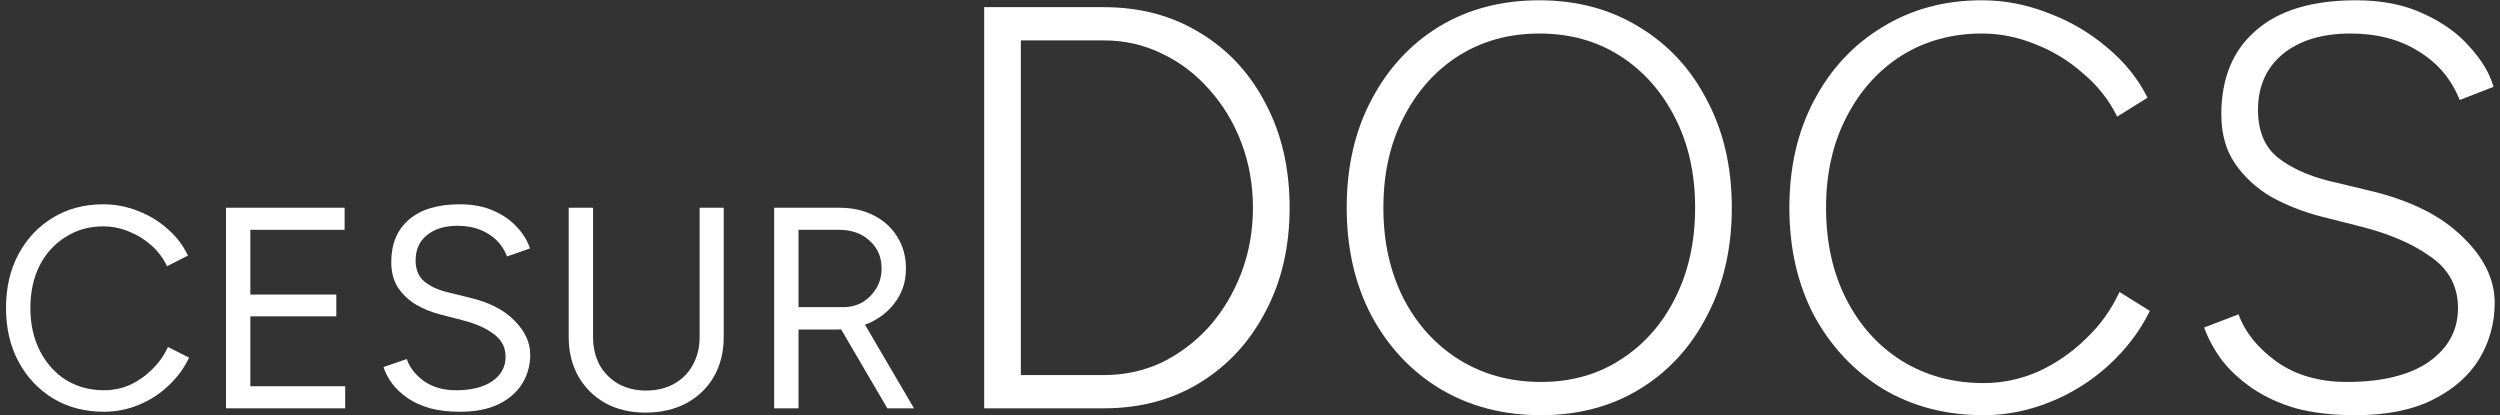
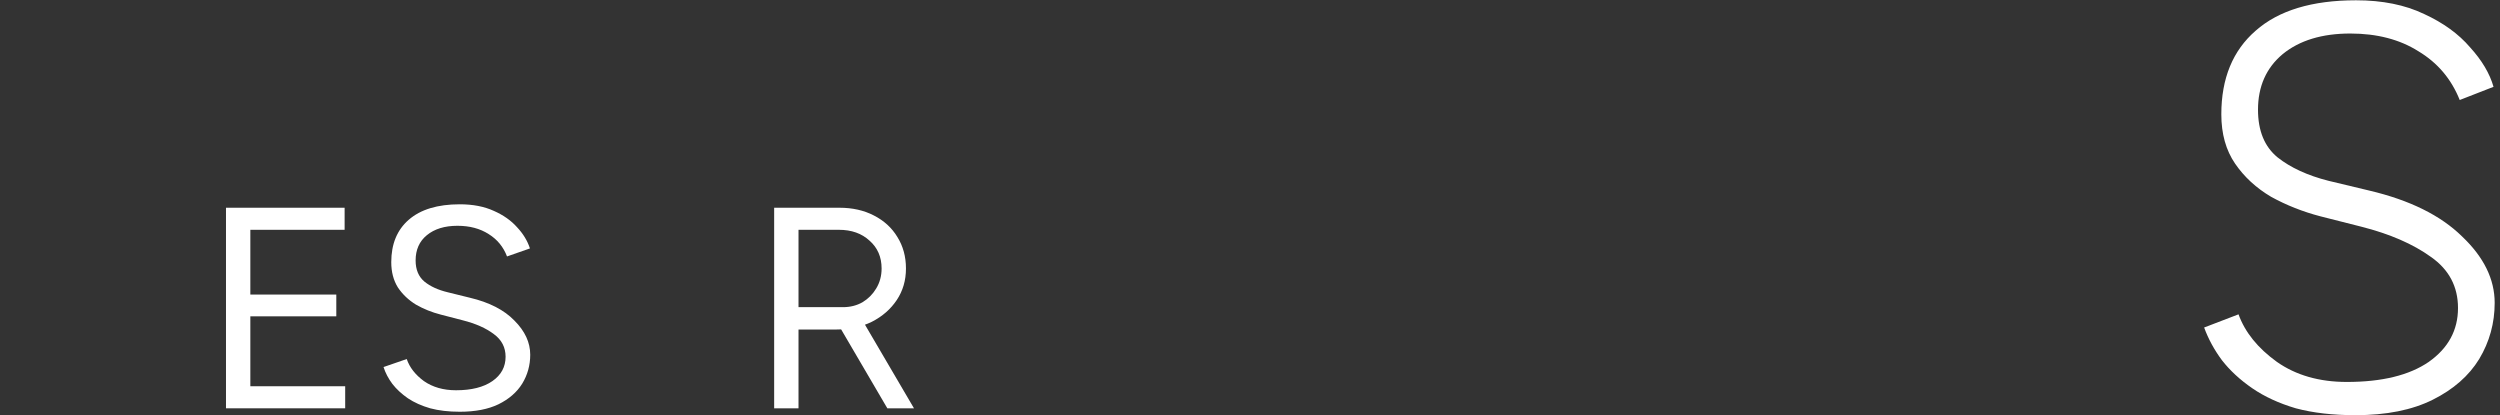
<svg xmlns="http://www.w3.org/2000/svg" width="349" height="58" viewBox="0 0 349 58" fill="none">
  <rect x="0" y="0" width="349" height="58" fill="#333333" stroke="none" />
-   <path d="M14.52 57.48C11.853 57.48 9.493 56.867 7.44 55.64C5.387 54.387 3.773 52.68 2.6 50.52C1.427 48.333 0.84 45.827 0.84 43C0.84 40.173 1.413 37.68 2.56 35.52C3.733 33.333 5.333 31.627 7.36 30.4C9.413 29.147 11.76 28.52 14.4 28.52C16.08 28.52 17.693 28.827 19.24 29.44C20.787 30.027 22.173 30.867 23.4 31.96C24.627 33.027 25.573 34.267 26.24 35.68L23.32 37.16C22.787 36.04 22.053 35.067 21.12 34.24C20.187 33.413 19.147 32.773 18 32.32C16.853 31.84 15.653 31.6 14.4 31.6C12.453 31.6 10.707 32.093 9.16 33.08C7.613 34.04 6.4 35.373 5.52 37.08C4.667 38.787 4.24 40.76 4.24 43C4.24 45.24 4.68 47.227 5.56 48.96C6.44 50.693 7.653 52.053 9.2 53.04C10.773 54 12.547 54.48 14.52 54.48C15.8 54.48 17.013 54.227 18.16 53.72C19.307 53.187 20.333 52.467 21.24 51.56C22.173 50.653 22.907 49.613 23.44 48.44L26.4 49.92C25.707 51.387 24.747 52.693 23.52 53.84C22.32 54.987 20.933 55.88 19.36 56.52C17.813 57.16 16.2 57.48 14.52 57.48Z" fill="white" />
  <path d="M31.548 57V29H48.108V32.08H34.948V41.12H46.948V44.16H34.948V53.92H48.188V57H31.548Z" fill="white" />
  <path d="M64.18 57.48C62.633 57.48 61.26 57.32 60.06 57C58.86 56.653 57.82 56.187 56.94 55.6C56.06 54.987 55.34 54.32 54.78 53.6C54.22 52.853 53.807 52.067 53.54 51.24L56.78 50.12C57.18 51.293 57.98 52.32 59.18 53.2C60.407 54.053 61.9 54.48 63.66 54.48C65.82 54.48 67.513 54.053 68.74 53.2C69.967 52.347 70.58 51.213 70.58 49.8C70.58 48.493 70.033 47.44 68.94 46.64C67.847 45.813 66.407 45.173 64.62 44.72L61.54 43.92C60.287 43.6 59.127 43.133 58.06 42.52C57.02 41.88 56.18 41.08 55.54 40.12C54.927 39.133 54.62 37.96 54.62 36.6C54.62 34.067 55.433 32.093 57.06 30.68C58.713 29.24 61.087 28.52 64.18 28.52C66.02 28.52 67.607 28.827 68.94 29.44C70.273 30.027 71.353 30.787 72.18 31.72C73.033 32.627 73.633 33.613 73.98 34.68L70.78 35.8C70.273 34.467 69.42 33.427 68.22 32.68C67.02 31.907 65.567 31.52 63.86 31.52C62.073 31.52 60.647 31.96 59.58 32.84C58.54 33.693 58.02 34.867 58.02 36.36C58.02 37.64 58.433 38.627 59.26 39.32C60.087 39.987 61.167 40.48 62.5 40.8L65.58 41.56C68.3 42.2 70.38 43.267 71.82 44.76C73.287 46.227 74.02 47.813 74.02 49.52C74.02 50.987 73.647 52.333 72.9 53.56C72.153 54.76 71.047 55.72 69.58 56.44C68.14 57.133 66.34 57.48 64.18 57.48Z" fill="white" />
-   <path d="M90.11 57.6C88.004 57.6 86.137 57.16 84.51 56.28C82.91 55.373 81.657 54.133 80.75 52.56C79.844 50.96 79.39 49.12 79.39 47.04V29H82.79V47.04C82.79 48.507 83.097 49.813 83.71 50.96C84.35 52.08 85.23 52.96 86.35 53.6C87.47 54.213 88.75 54.52 90.19 54.52C91.657 54.52 92.95 54.213 94.07 53.6C95.217 52.96 96.097 52.08 96.71 50.96C97.35 49.813 97.67 48.507 97.67 47.04V29H101.03V47.04C101.03 49.12 100.577 50.96 99.67 52.56C98.764 54.133 97.484 55.373 95.83 56.28C94.177 57.16 92.27 57.6 90.11 57.6Z" fill="white" />
  <path d="M108.072 57V29H117.192C119.005 29 120.605 29.36 121.992 30.08C123.405 30.8 124.498 31.8 125.272 33.08C126.072 34.36 126.472 35.827 126.472 37.48C126.472 39.133 126.045 40.6 125.192 41.88C124.338 43.16 123.178 44.173 121.712 44.92C120.245 45.64 118.592 46 116.752 46H111.472V57H108.072ZM123.872 57L117.152 45.52L119.832 43.76L127.592 57H123.872ZM111.472 42.88H117.672C118.685 42.88 119.592 42.653 120.392 42.2C121.192 41.72 121.832 41.08 122.312 40.28C122.818 39.453 123.072 38.52 123.072 37.48C123.072 35.88 122.512 34.587 121.392 33.6C120.298 32.587 118.872 32.08 117.112 32.08H111.472V42.88Z" fill="white" />
-   <path d="M137.391 57V1H154.111C159.177 1 163.657 2.2 167.551 4.6C171.444 6.947 174.484 10.227 176.671 14.44C178.911 18.653 180.031 23.507 180.031 29C180.031 34.44 178.911 39.267 176.671 43.48C174.484 47.693 171.444 51 167.551 53.4C163.657 55.8 159.177 57 154.111 57H137.391ZM142.511 52.36H154.111C156.991 52.36 159.684 51.773 162.191 50.6C164.697 49.373 166.911 47.693 168.831 45.56C170.751 43.373 172.244 40.867 173.311 38.04C174.377 35.213 174.911 32.2 174.911 29C174.911 25.8 174.377 22.787 173.311 19.96C172.244 17.133 170.751 14.653 168.831 12.52C166.911 10.333 164.697 8.653 162.191 7.48C159.684 6.253 156.991 5.64 154.111 5.64H142.511V52.36Z" fill="white" />
-   <path d="M215.12 57.96C209.84 57.96 205.147 56.733 201.04 54.28C196.987 51.827 193.787 48.413 191.44 44.04C189.147 39.667 188 34.653 188 29C188 23.293 189.147 18.28 191.44 13.96C193.733 9.587 196.88 6.173 200.88 3.72C204.933 1.267 209.6 0.04 214.88 0.04C220.16 0.04 224.827 1.293 228.88 3.8C232.933 6.253 236.08 9.667 238.32 14.04C240.613 18.36 241.76 23.347 241.76 29C241.76 34.653 240.613 39.667 238.32 44.04C236.08 48.413 232.96 51.827 228.96 54.28C224.96 56.733 220.347 57.96 215.12 57.96ZM215.12 53.32C219.333 53.32 223.04 52.28 226.24 50.2C229.493 48.12 232.027 45.267 233.84 41.64C235.707 37.96 236.64 33.747 236.64 29C236.64 24.253 235.707 20.067 233.84 16.44C231.973 12.76 229.413 9.88 226.16 7.8C222.907 5.72 219.147 4.68 214.88 4.68C210.667 4.68 206.907 5.72 203.6 7.8C200.347 9.88 197.787 12.76 195.92 16.44C194.053 20.067 193.12 24.253 193.12 29C193.12 33.747 194.053 37.96 195.92 41.64C197.787 45.267 200.373 48.12 203.68 50.2C207.04 52.28 210.853 53.32 215.12 53.32Z" fill="white" />
-   <path d="M276.917 57.96C271.637 57.96 266.944 56.733 262.837 54.28C258.784 51.773 255.584 48.36 253.237 44.04C250.944 39.667 249.797 34.653 249.797 29C249.797 23.347 250.944 18.36 253.237 14.04C255.53 9.667 258.704 6.253 262.757 3.8C266.81 1.293 271.45 0.04 276.677 0.04C279.824 0.04 282.89 0.627 285.877 1.8C288.917 2.92 291.664 4.52 294.117 6.6C296.57 8.627 298.464 10.973 299.797 13.64L295.557 16.28C294.437 13.987 292.864 11.987 290.837 10.28C288.864 8.52 286.65 7.16 284.197 6.2C281.744 5.187 279.237 4.68 276.677 4.68C272.464 4.68 268.704 5.72 265.397 7.8C262.144 9.88 259.584 12.76 257.717 16.44C255.85 20.067 254.917 24.253 254.917 29C254.917 33.8 255.85 38.04 257.717 41.72C259.584 45.4 262.17 48.28 265.477 50.36C268.837 52.44 272.65 53.48 276.917 53.48C279.53 53.48 282.064 52.947 284.517 51.88C286.97 50.76 289.184 49.24 291.157 47.32C293.184 45.4 294.757 43.213 295.877 40.76L300.117 43.4C298.73 46.227 296.81 48.76 294.357 51C291.957 53.187 289.237 54.893 286.197 56.12C283.157 57.347 280.064 57.96 276.917 57.96Z" fill="white" />
  <path d="M328.817 57.96C325.67 57.96 322.897 57.64 320.497 57C318.15 56.307 316.124 55.373 314.417 54.2C312.71 53.027 311.297 51.72 310.177 50.28C309.11 48.84 308.284 47.32 307.697 45.72L312.497 43.88C313.404 46.387 315.19 48.6 317.857 50.52C320.524 52.387 323.777 53.32 327.617 53.32C332.524 53.32 336.337 52.387 339.057 50.52C341.777 48.6 343.137 46.093 343.137 43C343.137 40.013 341.884 37.64 339.377 35.88C336.87 34.067 333.617 32.653 329.617 31.64L323.937 30.2C321.484 29.56 319.19 28.653 317.057 27.48C314.977 26.253 313.297 24.707 312.017 22.84C310.737 20.973 310.097 18.68 310.097 15.96C310.097 10.947 311.697 7.053 314.897 4.28C318.097 1.453 322.764 0.04 328.897 0.04C332.577 0.04 335.75 0.68 338.417 1.96C341.084 3.187 343.217 4.733 344.817 6.6C346.47 8.413 347.564 10.253 348.097 12.12L343.377 13.96C342.204 11.027 340.284 8.76 337.617 7.16C335.004 5.507 331.83 4.68 328.097 4.68C324.15 4.68 321.004 5.64 318.657 7.56C316.364 9.48 315.217 12.067 315.217 15.32C315.217 18.253 316.124 20.467 317.937 21.96C319.75 23.4 322.124 24.493 325.057 25.24L330.737 26.6C336.39 27.933 340.71 30.067 343.697 33C346.737 35.88 348.257 38.973 348.257 42.28C348.257 45.107 347.537 47.72 346.097 50.12C344.657 52.467 342.497 54.36 339.617 55.8C336.737 57.24 333.137 57.96 328.817 57.96Z" fill="white" />
</svg>